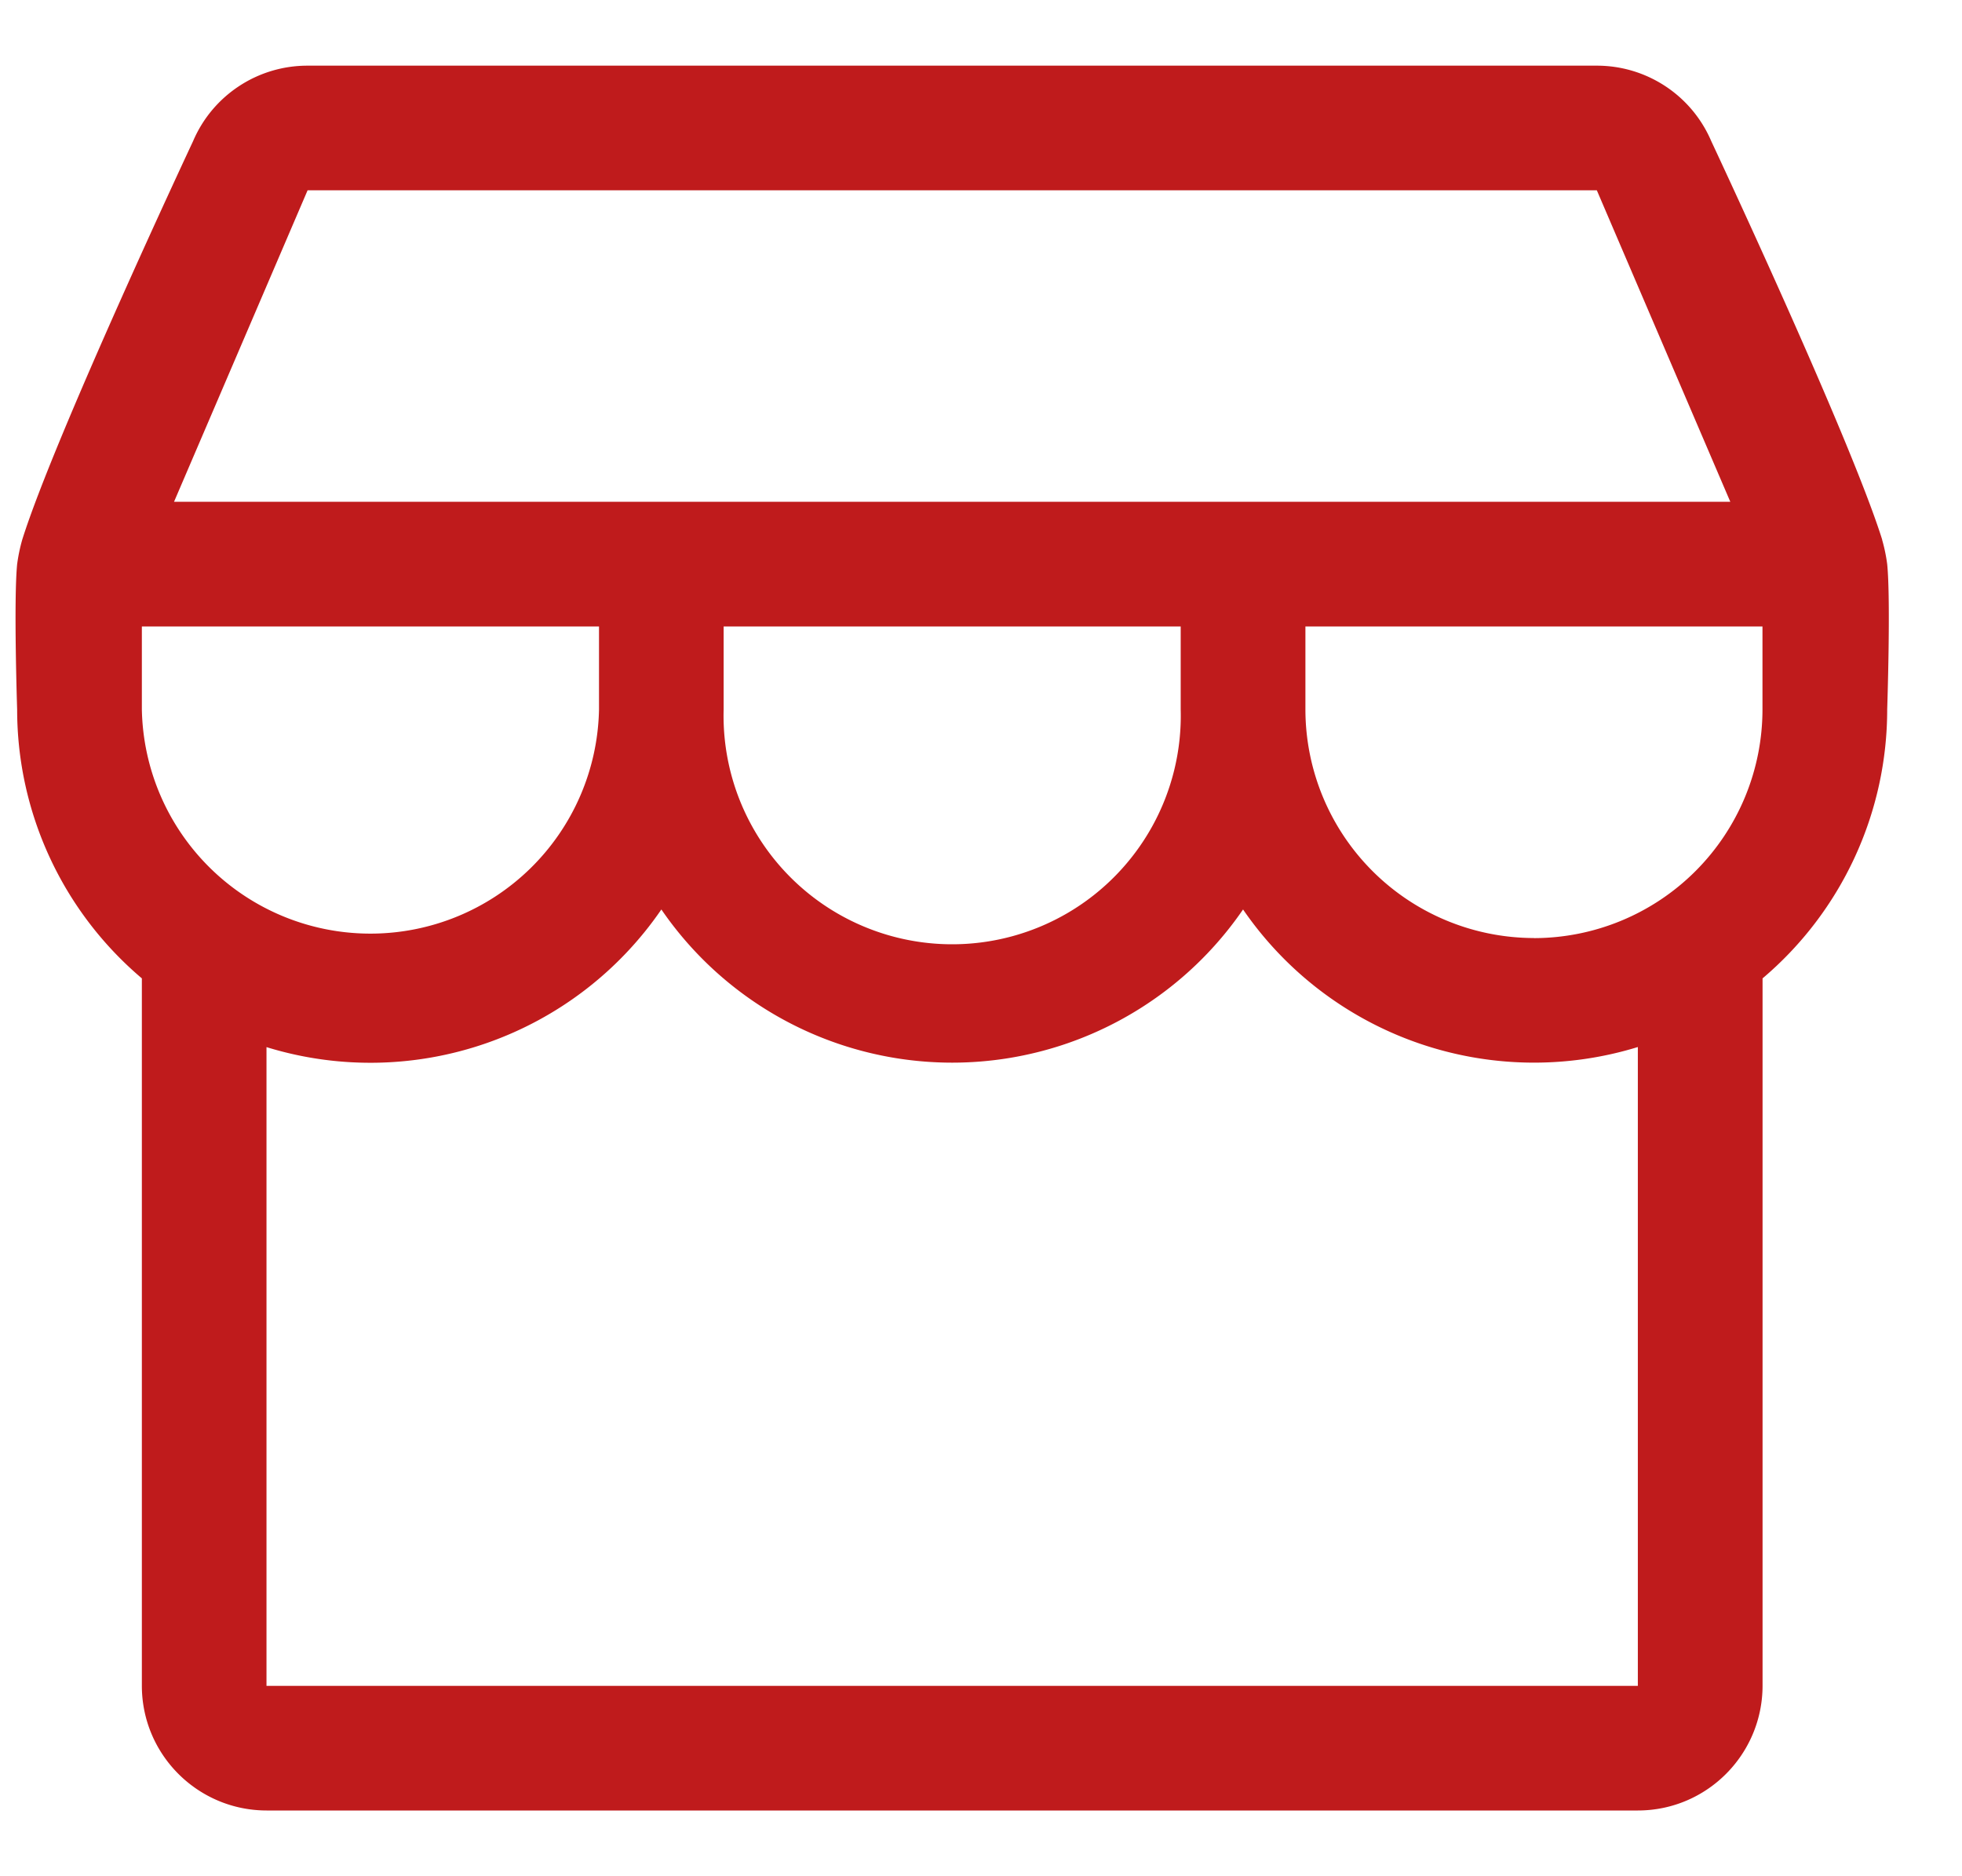
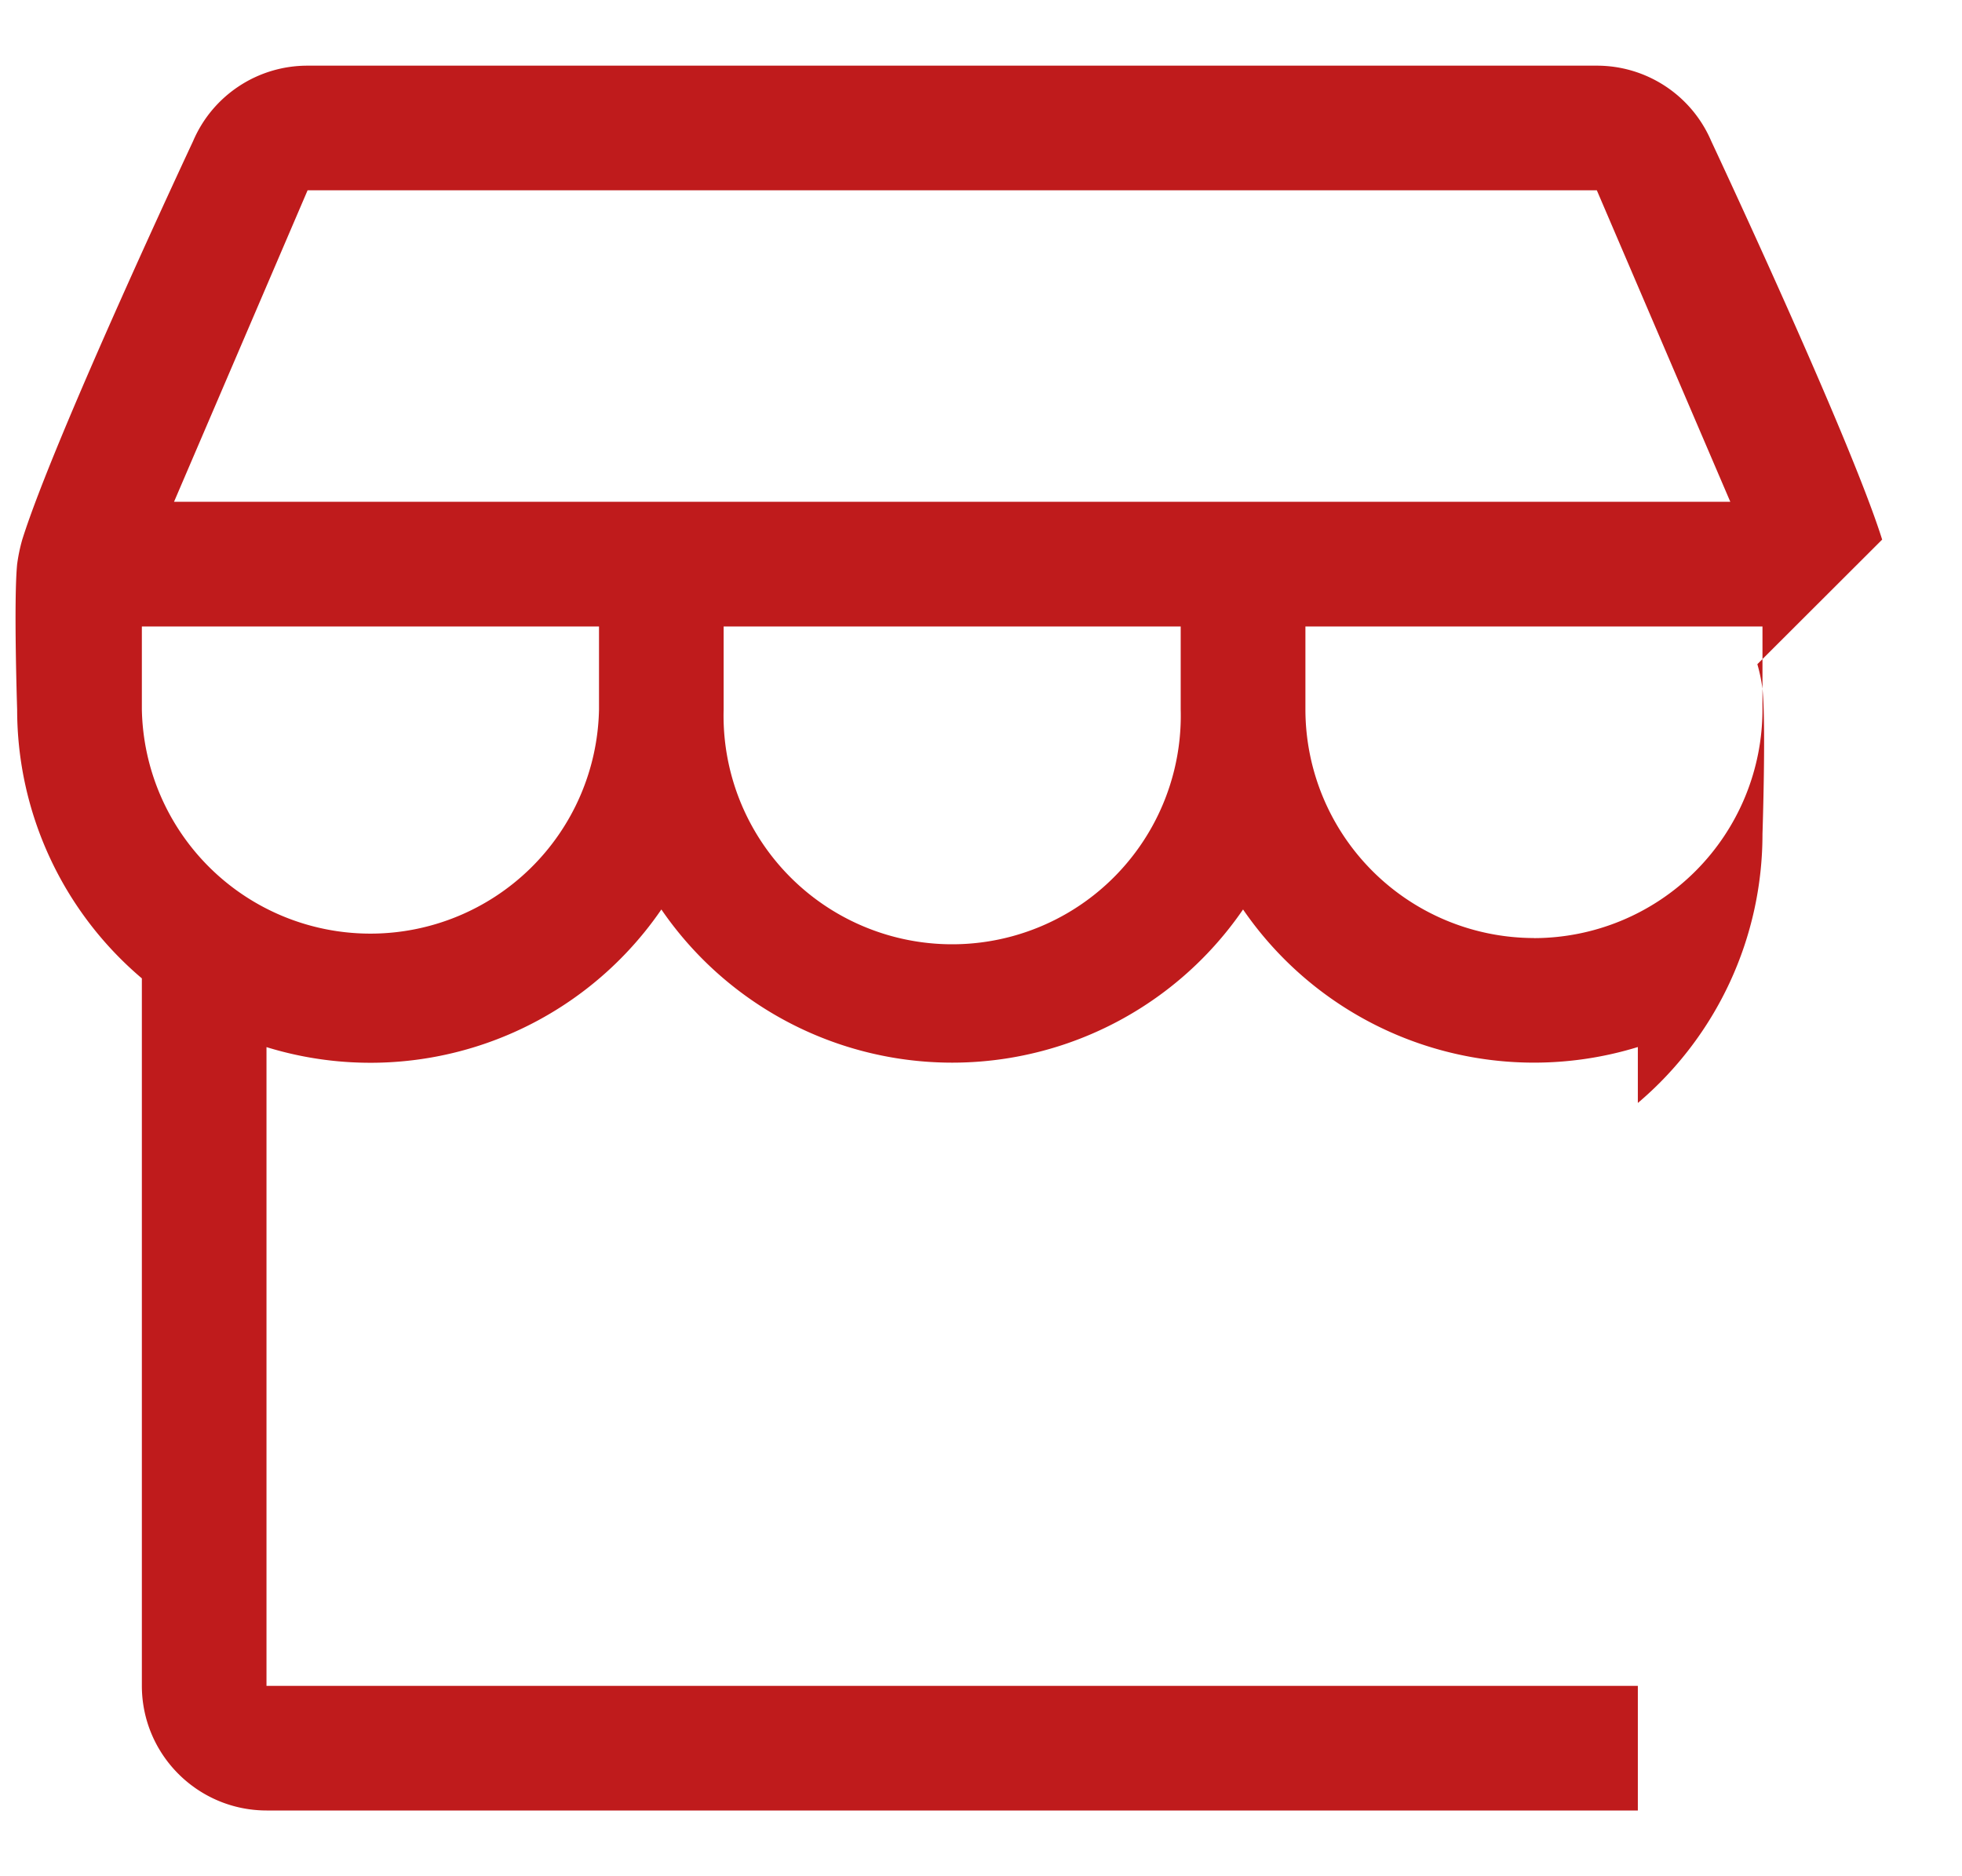
<svg xmlns="http://www.w3.org/2000/svg" width="23" height="22" fill="none">
-   <path fill="#bf1b1c" d="M22.064 6.327c-.38-1.212-2.003-4.671-2.003-4.671A1.457 1.457 0 0 0 18.72.77H3.606c-.585-.001-1.114.348-1.343.886 0 0-1.622 3.46-2.002 4.671-.027.094-.047.191-.06.288-.042.424 0 1.705 0 1.705 0 1.214.535 2.367 1.462 3.152v8.296c.001.806.655 1.46 1.462 1.461H19.2c.807 0 1.46-.655 1.462-1.461v-8.296a4.129 4.129 0 0 0 1.461-3.152s.043-1.281 0-1.705a1.94 1.94 0 0 0-.06-.288ZM3.606 2.231h15.113l1.565 3.653H2.04l1.566-3.653ZM1.663 8.319v-.973h5.359v.973a2.68 2.68 0 0 1-5.359 0Zm6.82-.973h5.358v.973a2.68 2.68 0 1 1-5.358 0v-.973ZM19.2 19.768H3.124v-7.49a4.134 4.134 0 0 0 4.629-1.614 4.134 4.134 0 0 0 6.819 0 4.137 4.137 0 0 0 4.628 1.613v7.49Zm-1.217-8.769a2.683 2.683 0 0 1-2.68-2.68v-.973h5.358v.973A2.682 2.682 0 0 1 17.983 11Z" />
+   <path fill="#bf1b1c" d="M22.064 6.327c-.38-1.212-2.003-4.671-2.003-4.671A1.457 1.457 0 0 0 18.72.77H3.606c-.585-.001-1.114.348-1.343.886 0 0-1.622 3.46-2.002 4.671-.027.094-.047.191-.06.288-.042.424 0 1.705 0 1.705 0 1.214.535 2.367 1.462 3.152v8.296c.001.806.655 1.46 1.462 1.461H19.2v-8.296a4.129 4.129 0 0 0 1.461-3.152s.043-1.281 0-1.705a1.94 1.94 0 0 0-.06-.288ZM3.606 2.231h15.113l1.565 3.653H2.04l1.566-3.653ZM1.663 8.319v-.973h5.359v.973a2.68 2.68 0 0 1-5.359 0Zm6.82-.973h5.358v.973a2.68 2.68 0 1 1-5.358 0v-.973ZM19.2 19.768H3.124v-7.49a4.134 4.134 0 0 0 4.629-1.614 4.134 4.134 0 0 0 6.819 0 4.137 4.137 0 0 0 4.628 1.613v7.49Zm-1.217-8.769a2.683 2.683 0 0 1-2.68-2.68v-.973h5.358v.973A2.682 2.682 0 0 1 17.983 11Z" />
</svg>